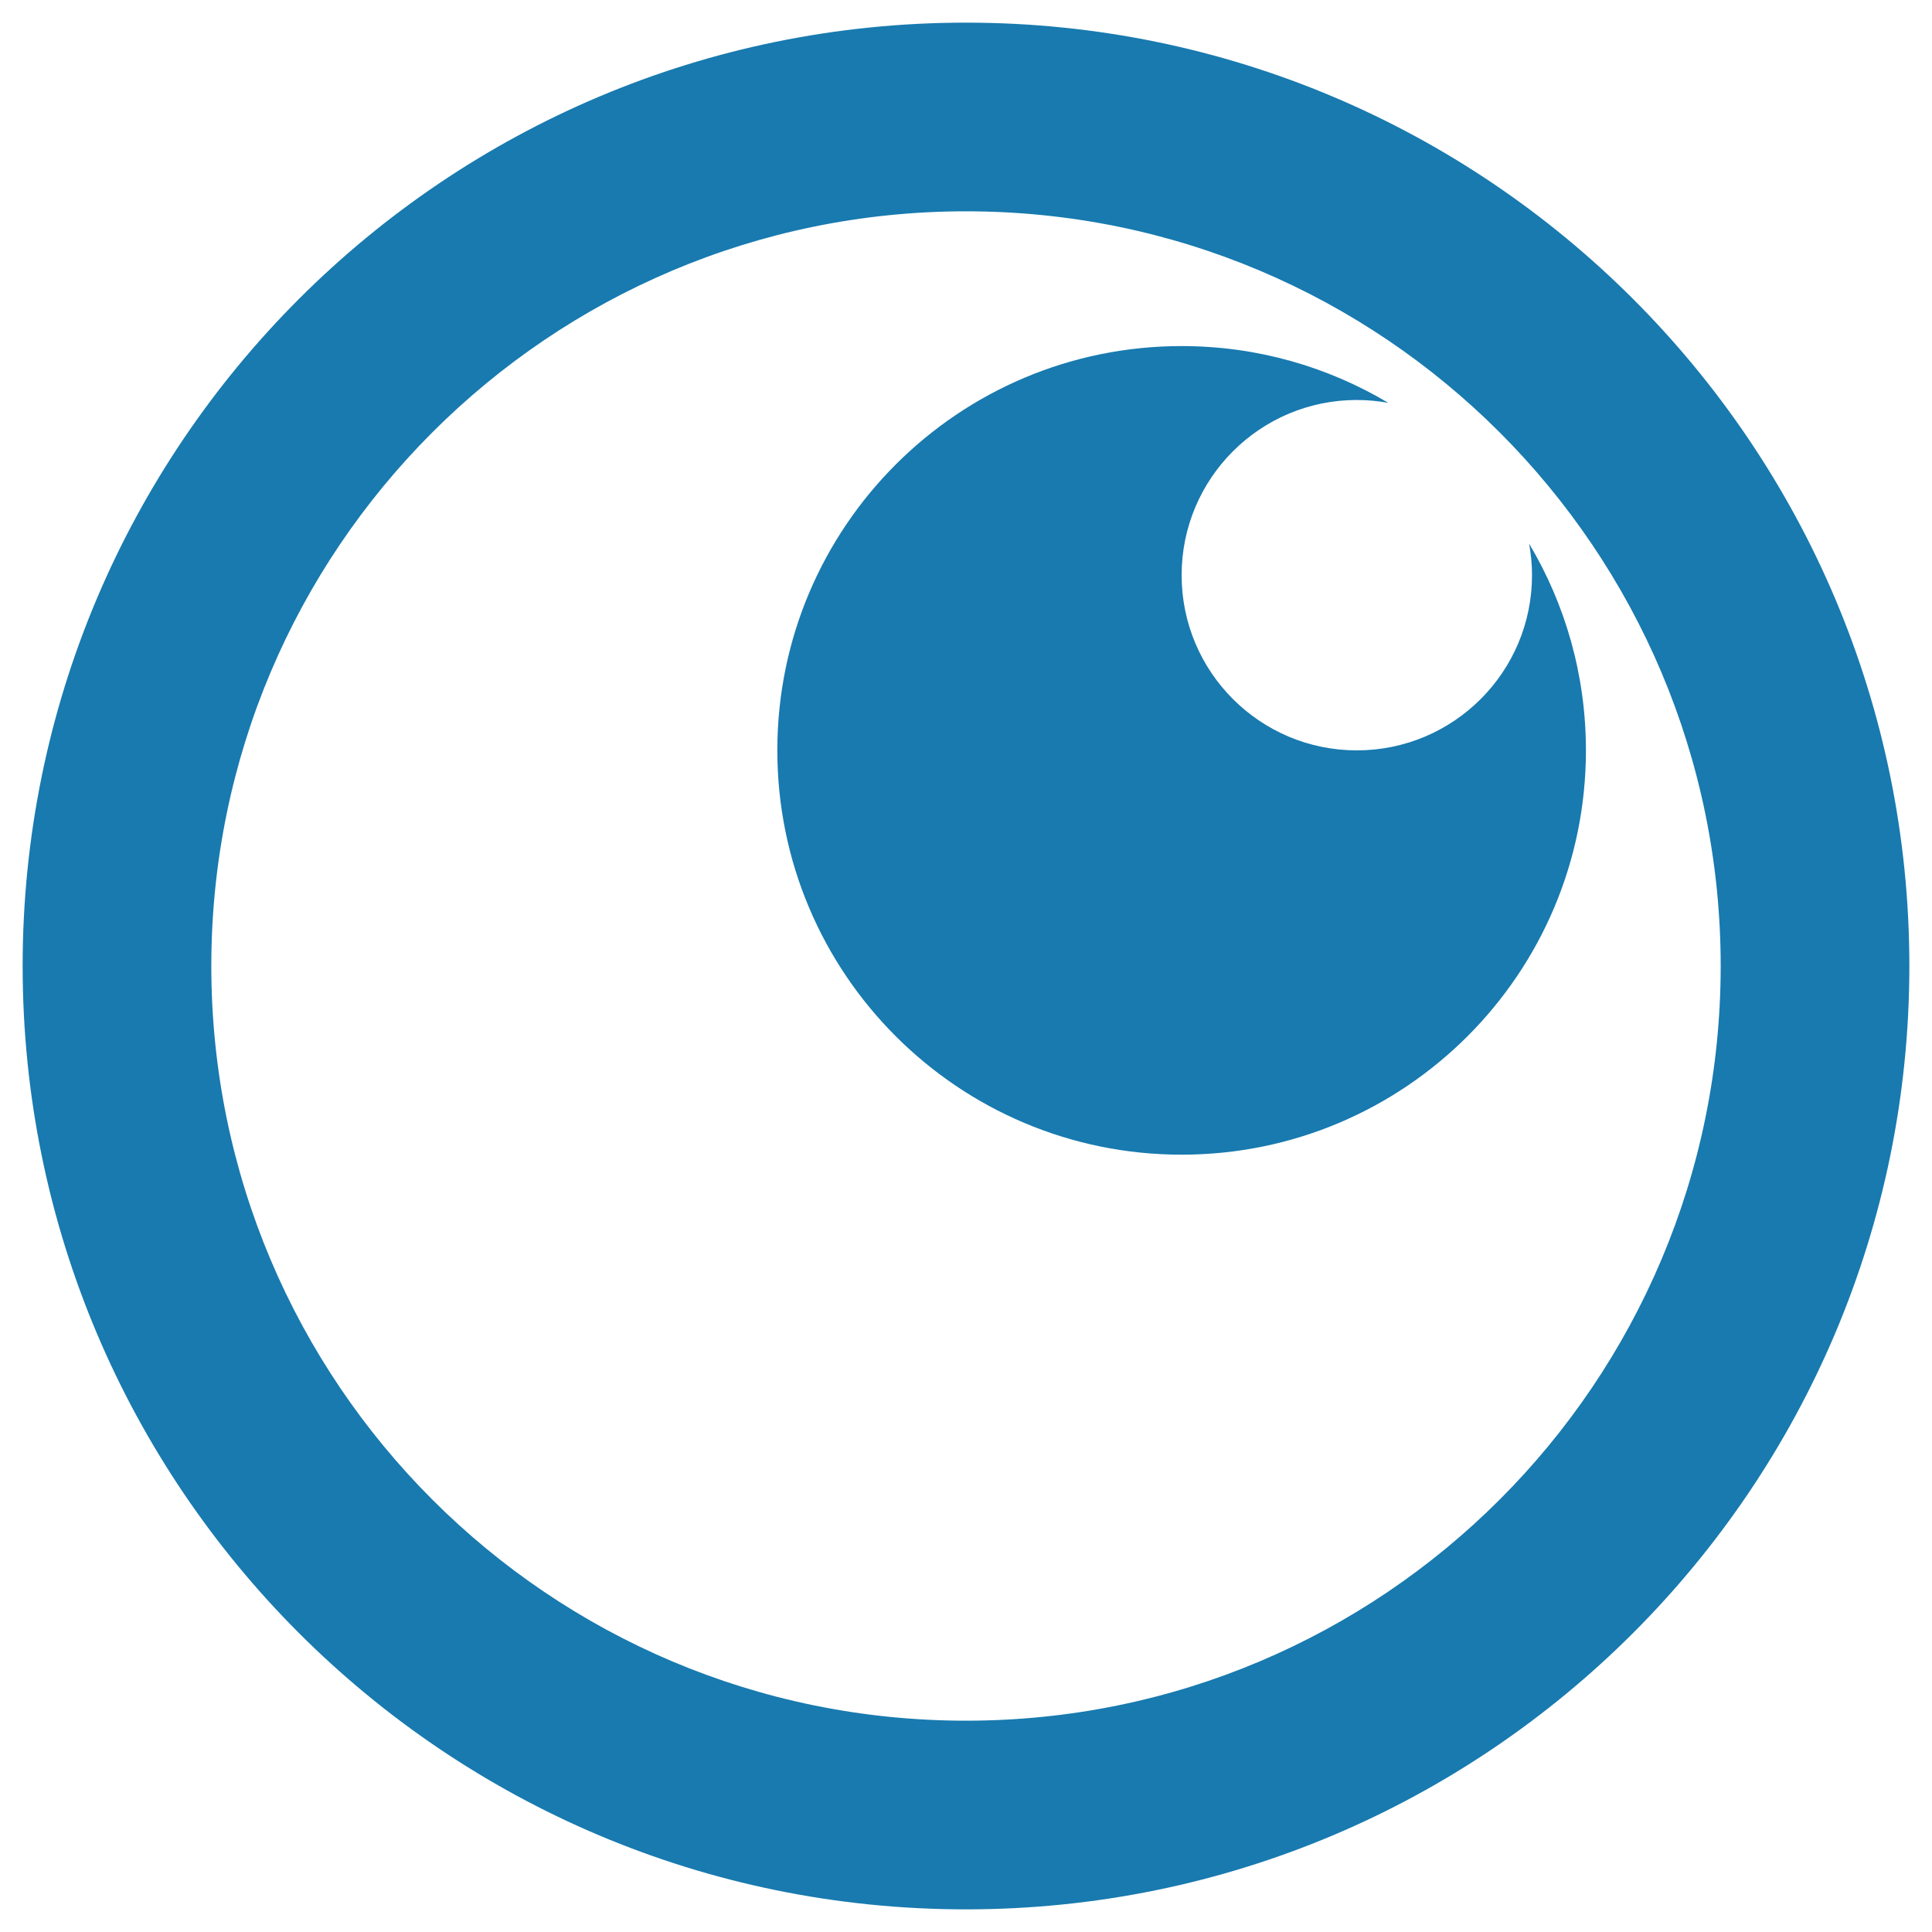
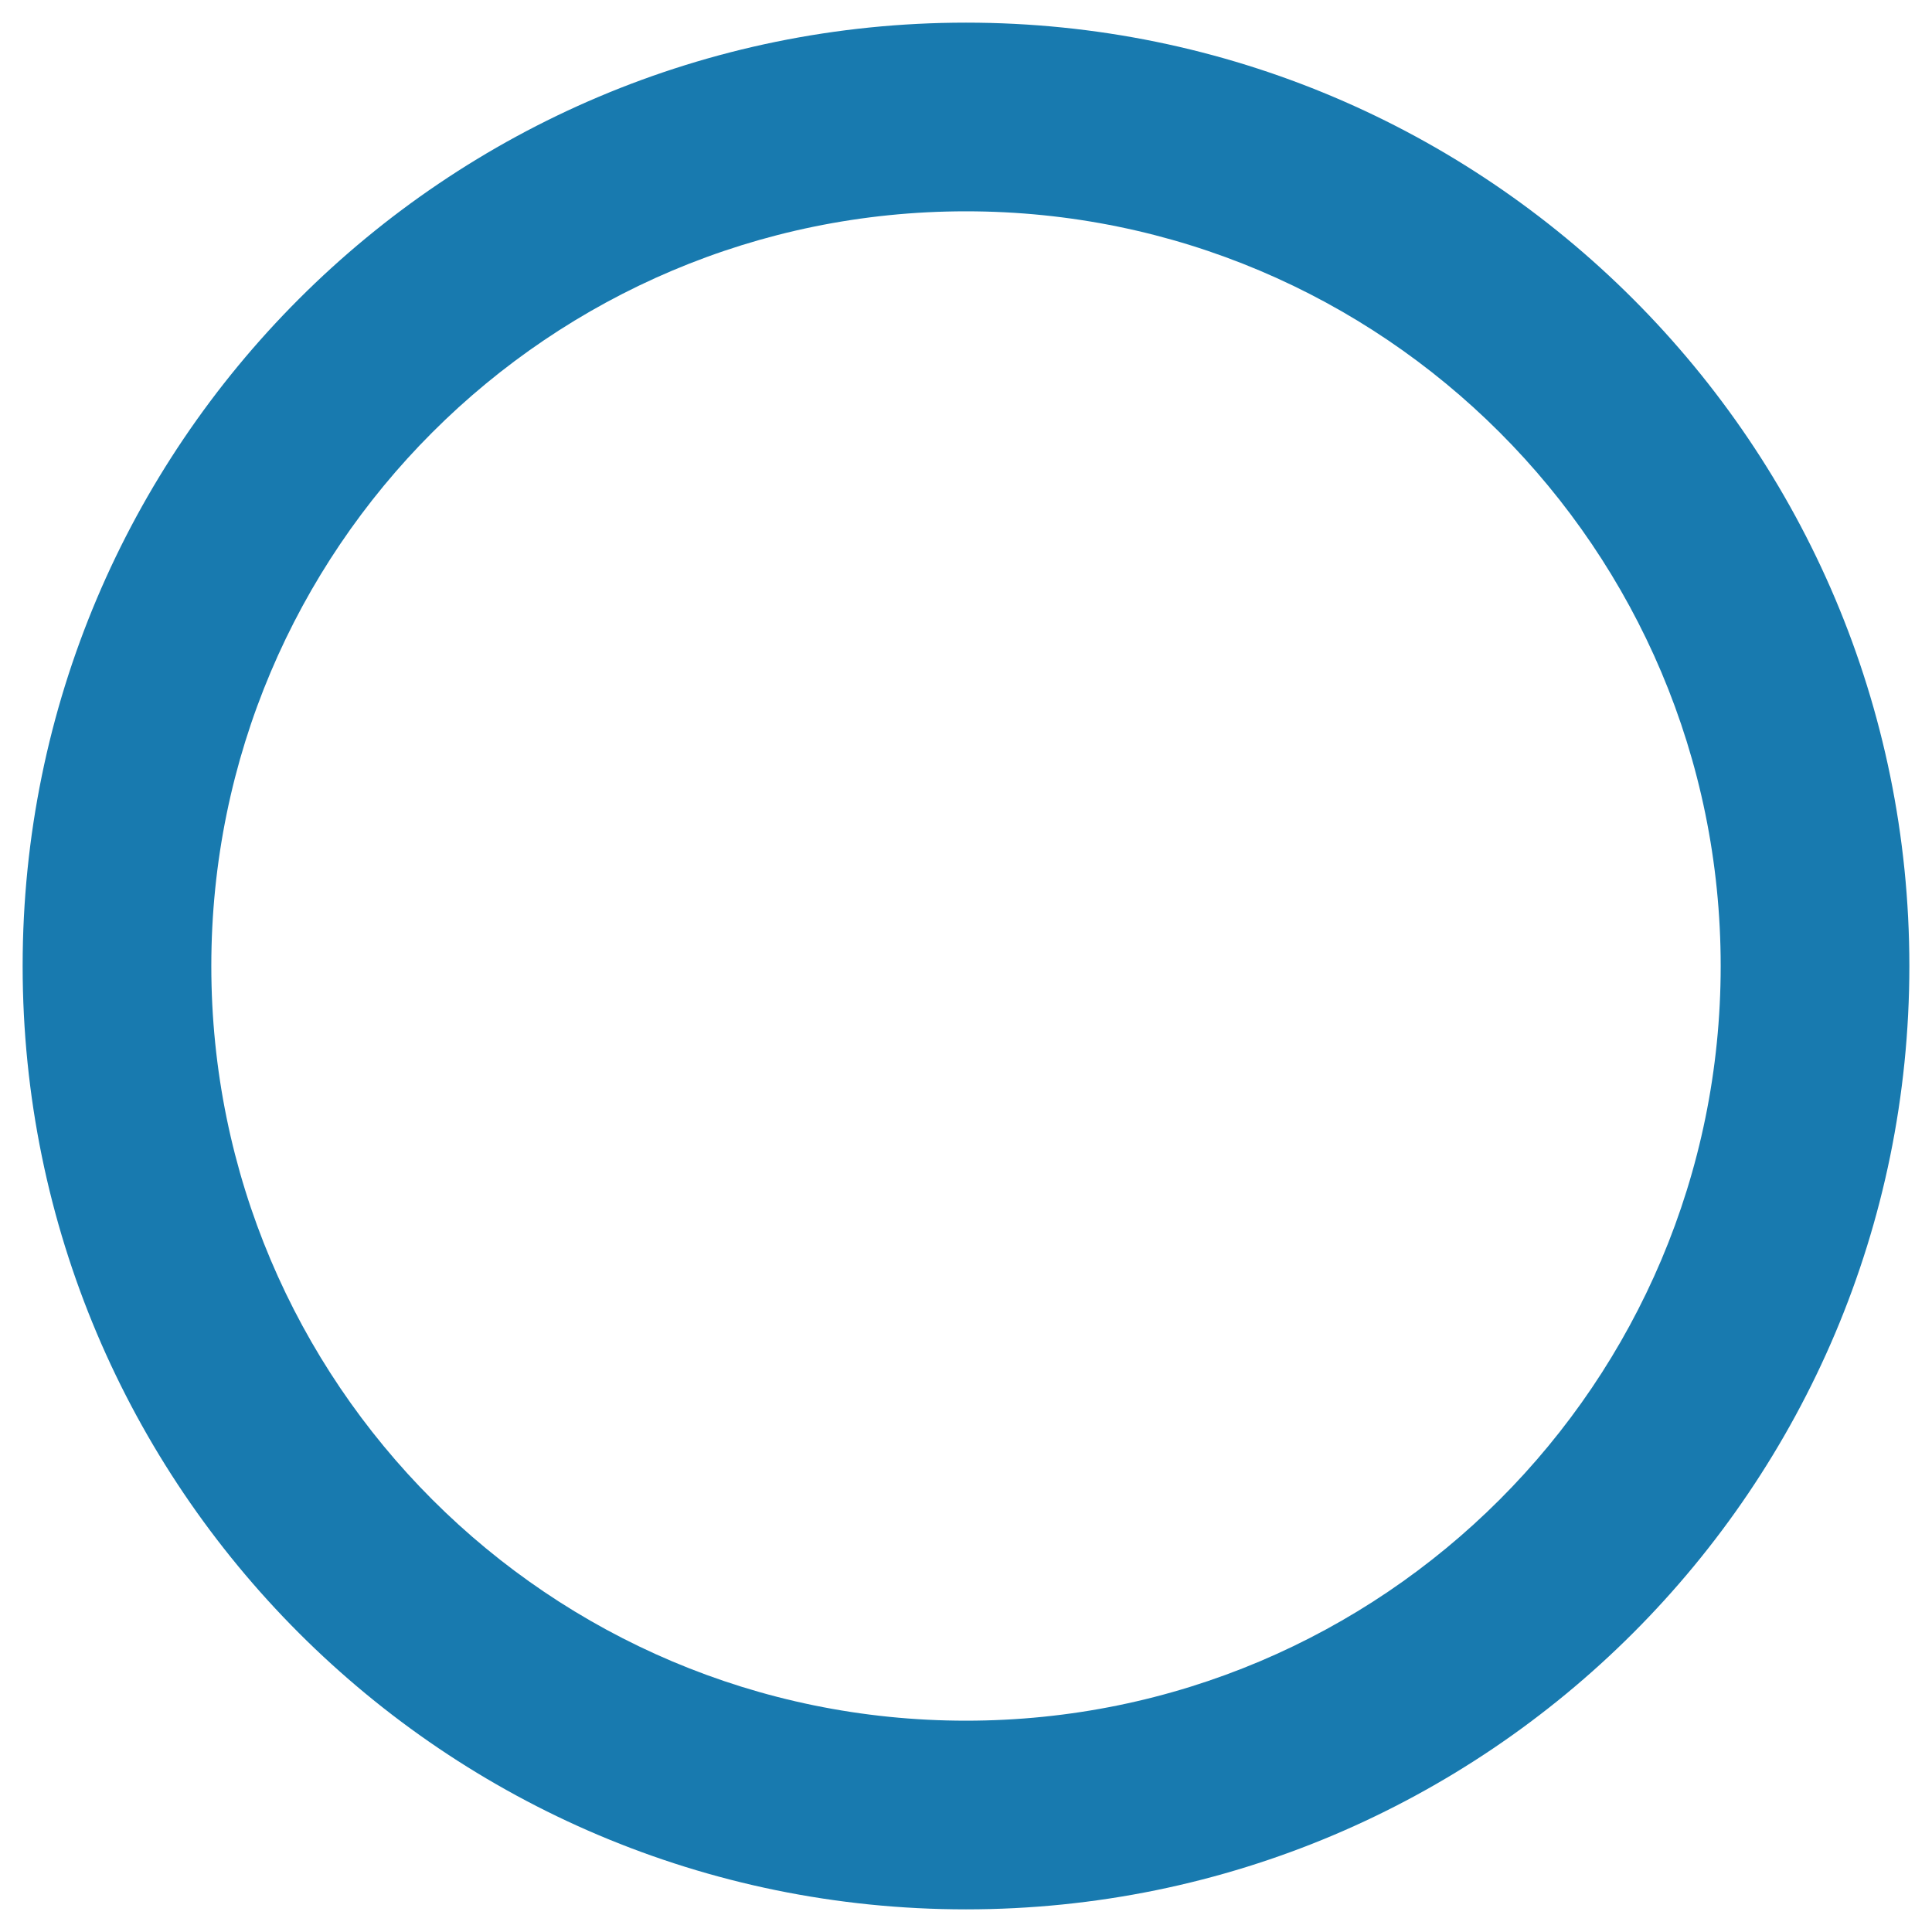
<svg xmlns="http://www.w3.org/2000/svg" width="512" height="512" viewBox="0 0 512 512" fill="none">
  <path fill-rule="evenodd" clip-rule="evenodd" d="M256 6C394.071 6 506 117.929 506 256C506 394.071 394.071 506 256 506C117.929 506 6 394.071 6 256C6 117.929 117.929 6 256 6ZM256 56C145.543 56 56 145.543 56 256C56 366.457 145.543 456 256 456C366.457 456 456 366.457 456 256C456 145.543 366.457 56 256 56Z" fill="#187AAF" />
-   <path d="M313.143 91.714C333.157 91.714 351.886 97.208 367.914 106.76C365.207 106.269 362.42 106 359.571 106C333.93 106 313.143 126.787 313.143 152.429C313.143 178.07 333.93 198.857 359.571 198.857C385.213 198.857 406 178.07 406 152.429C406 149.577 405.725 146.789 405.233 144.079C414.788 160.109 420.286 178.84 420.286 198.857C420.286 258.031 372.316 306 313.143 306C253.969 306 206 258.031 206 198.857C206 139.684 253.969 91.714 313.143 91.714Z" fill="#187AAF" />
</svg>